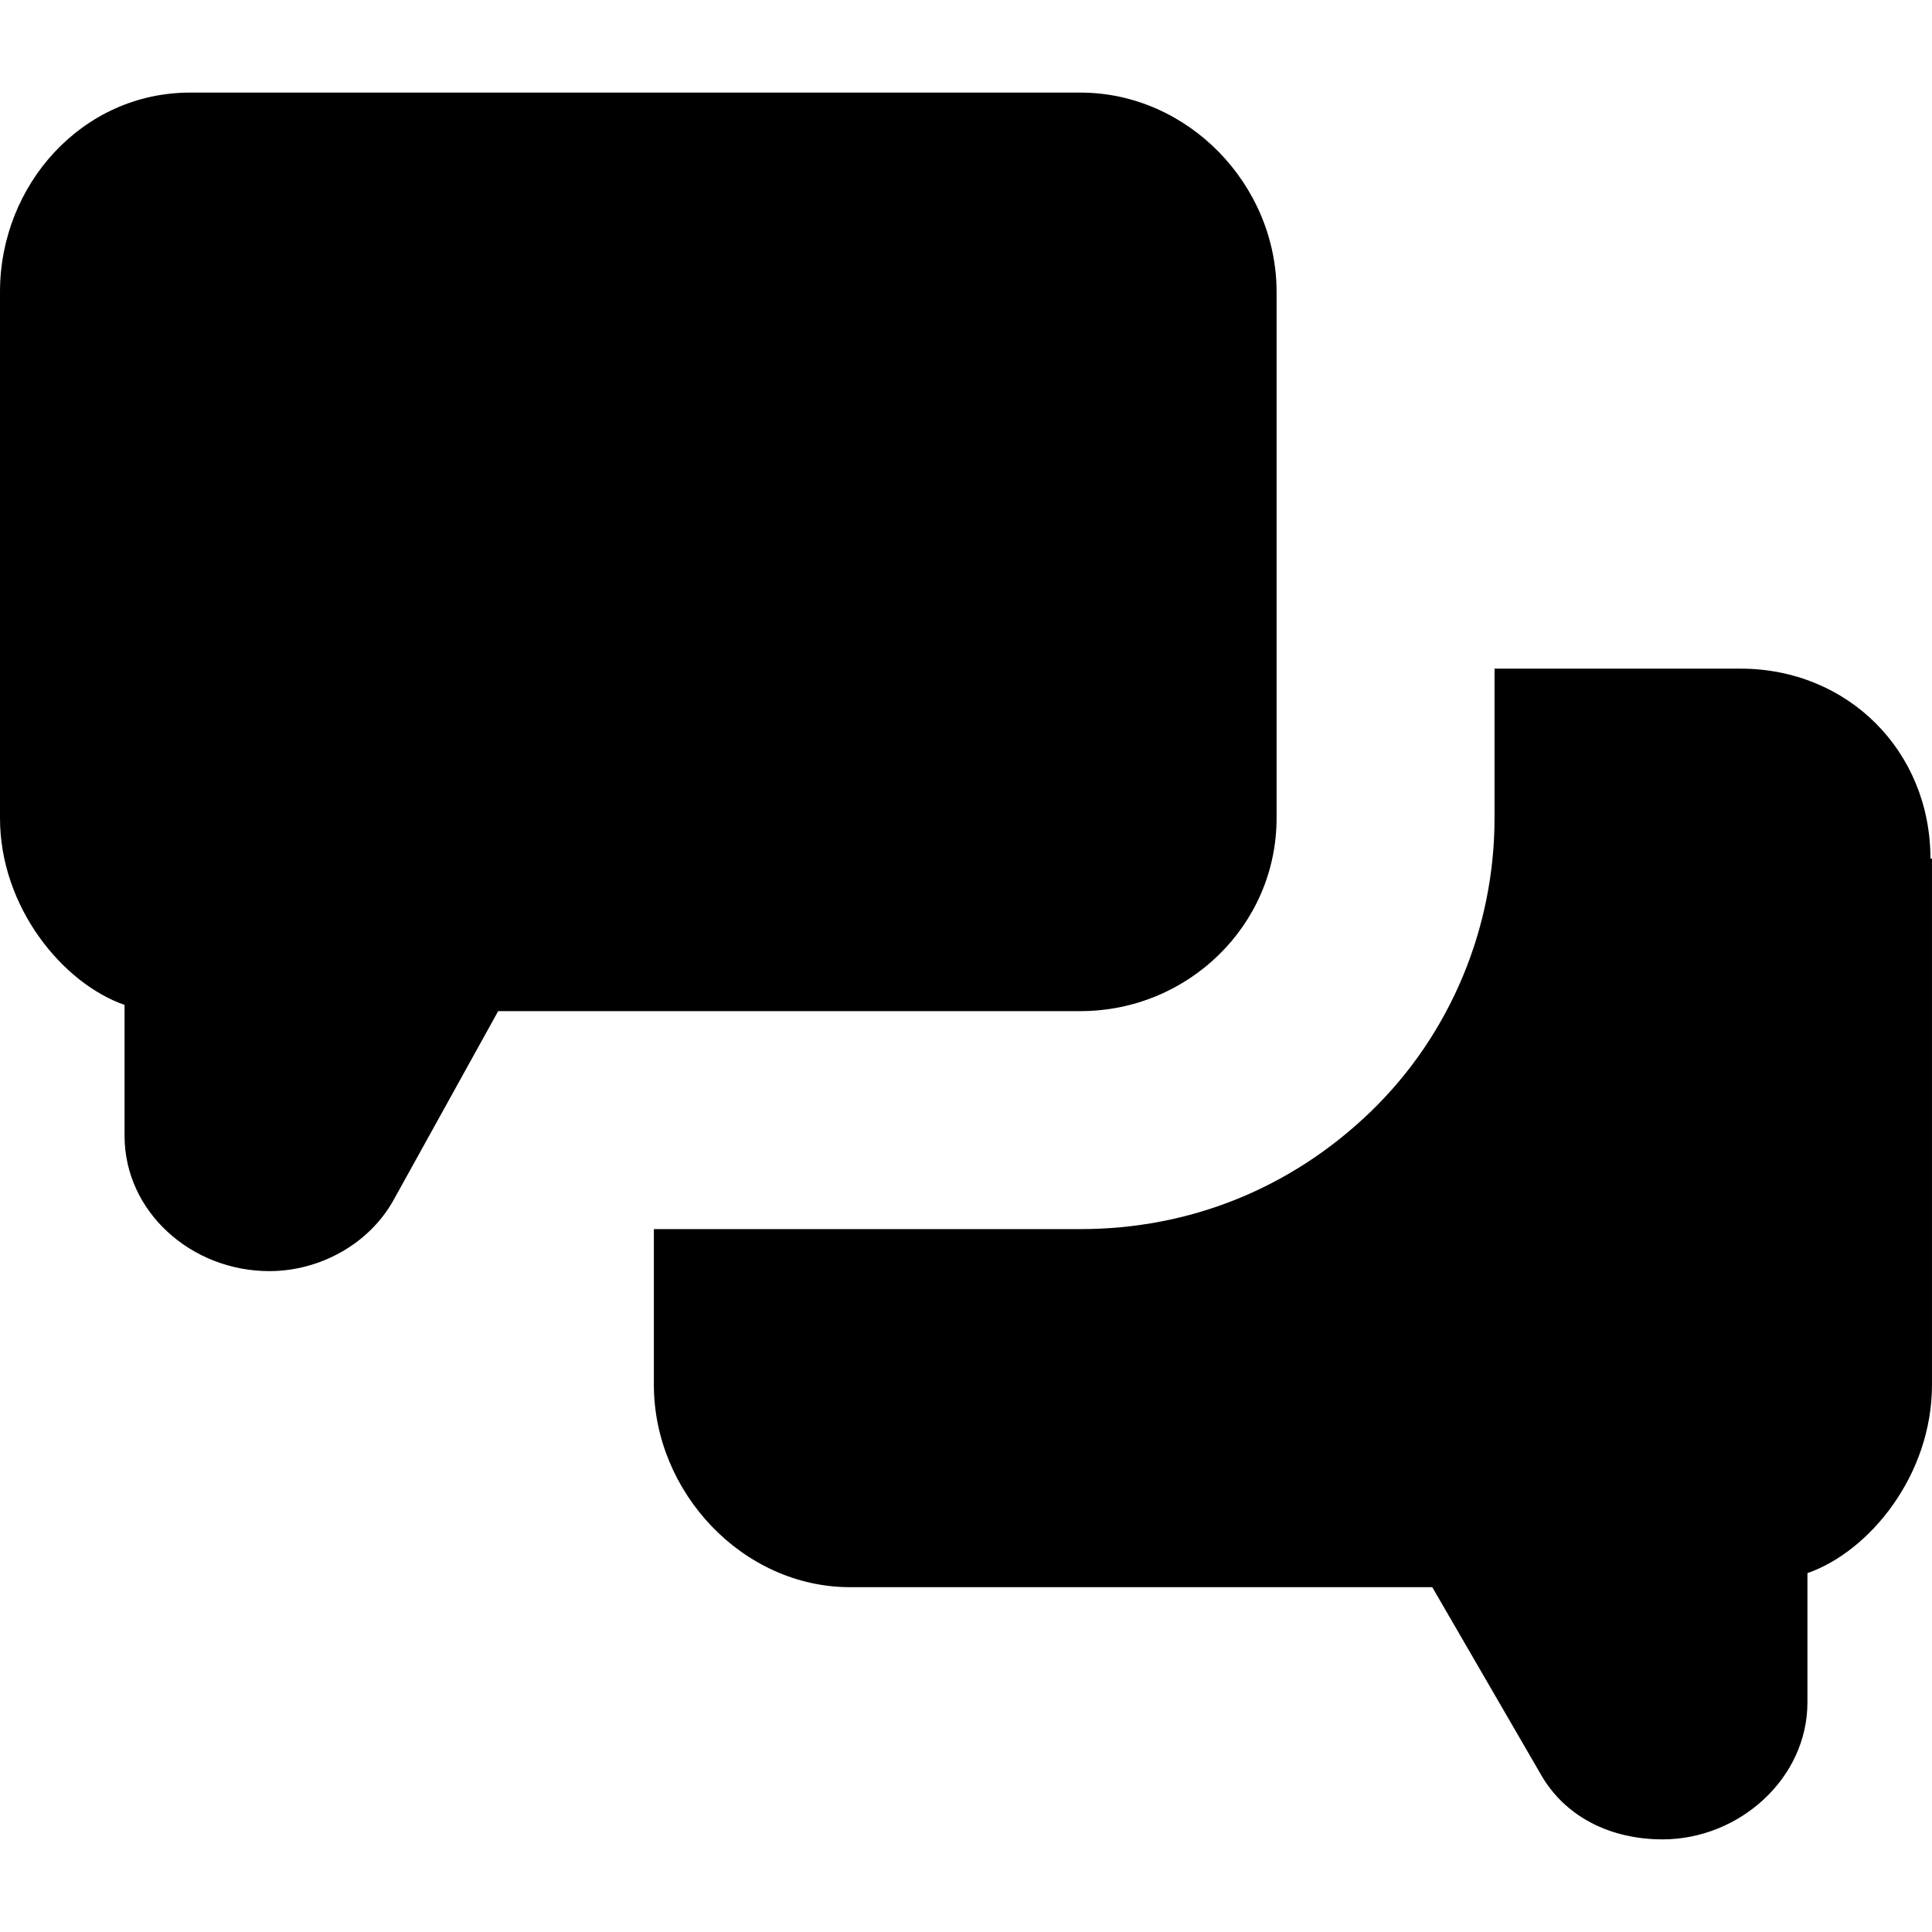
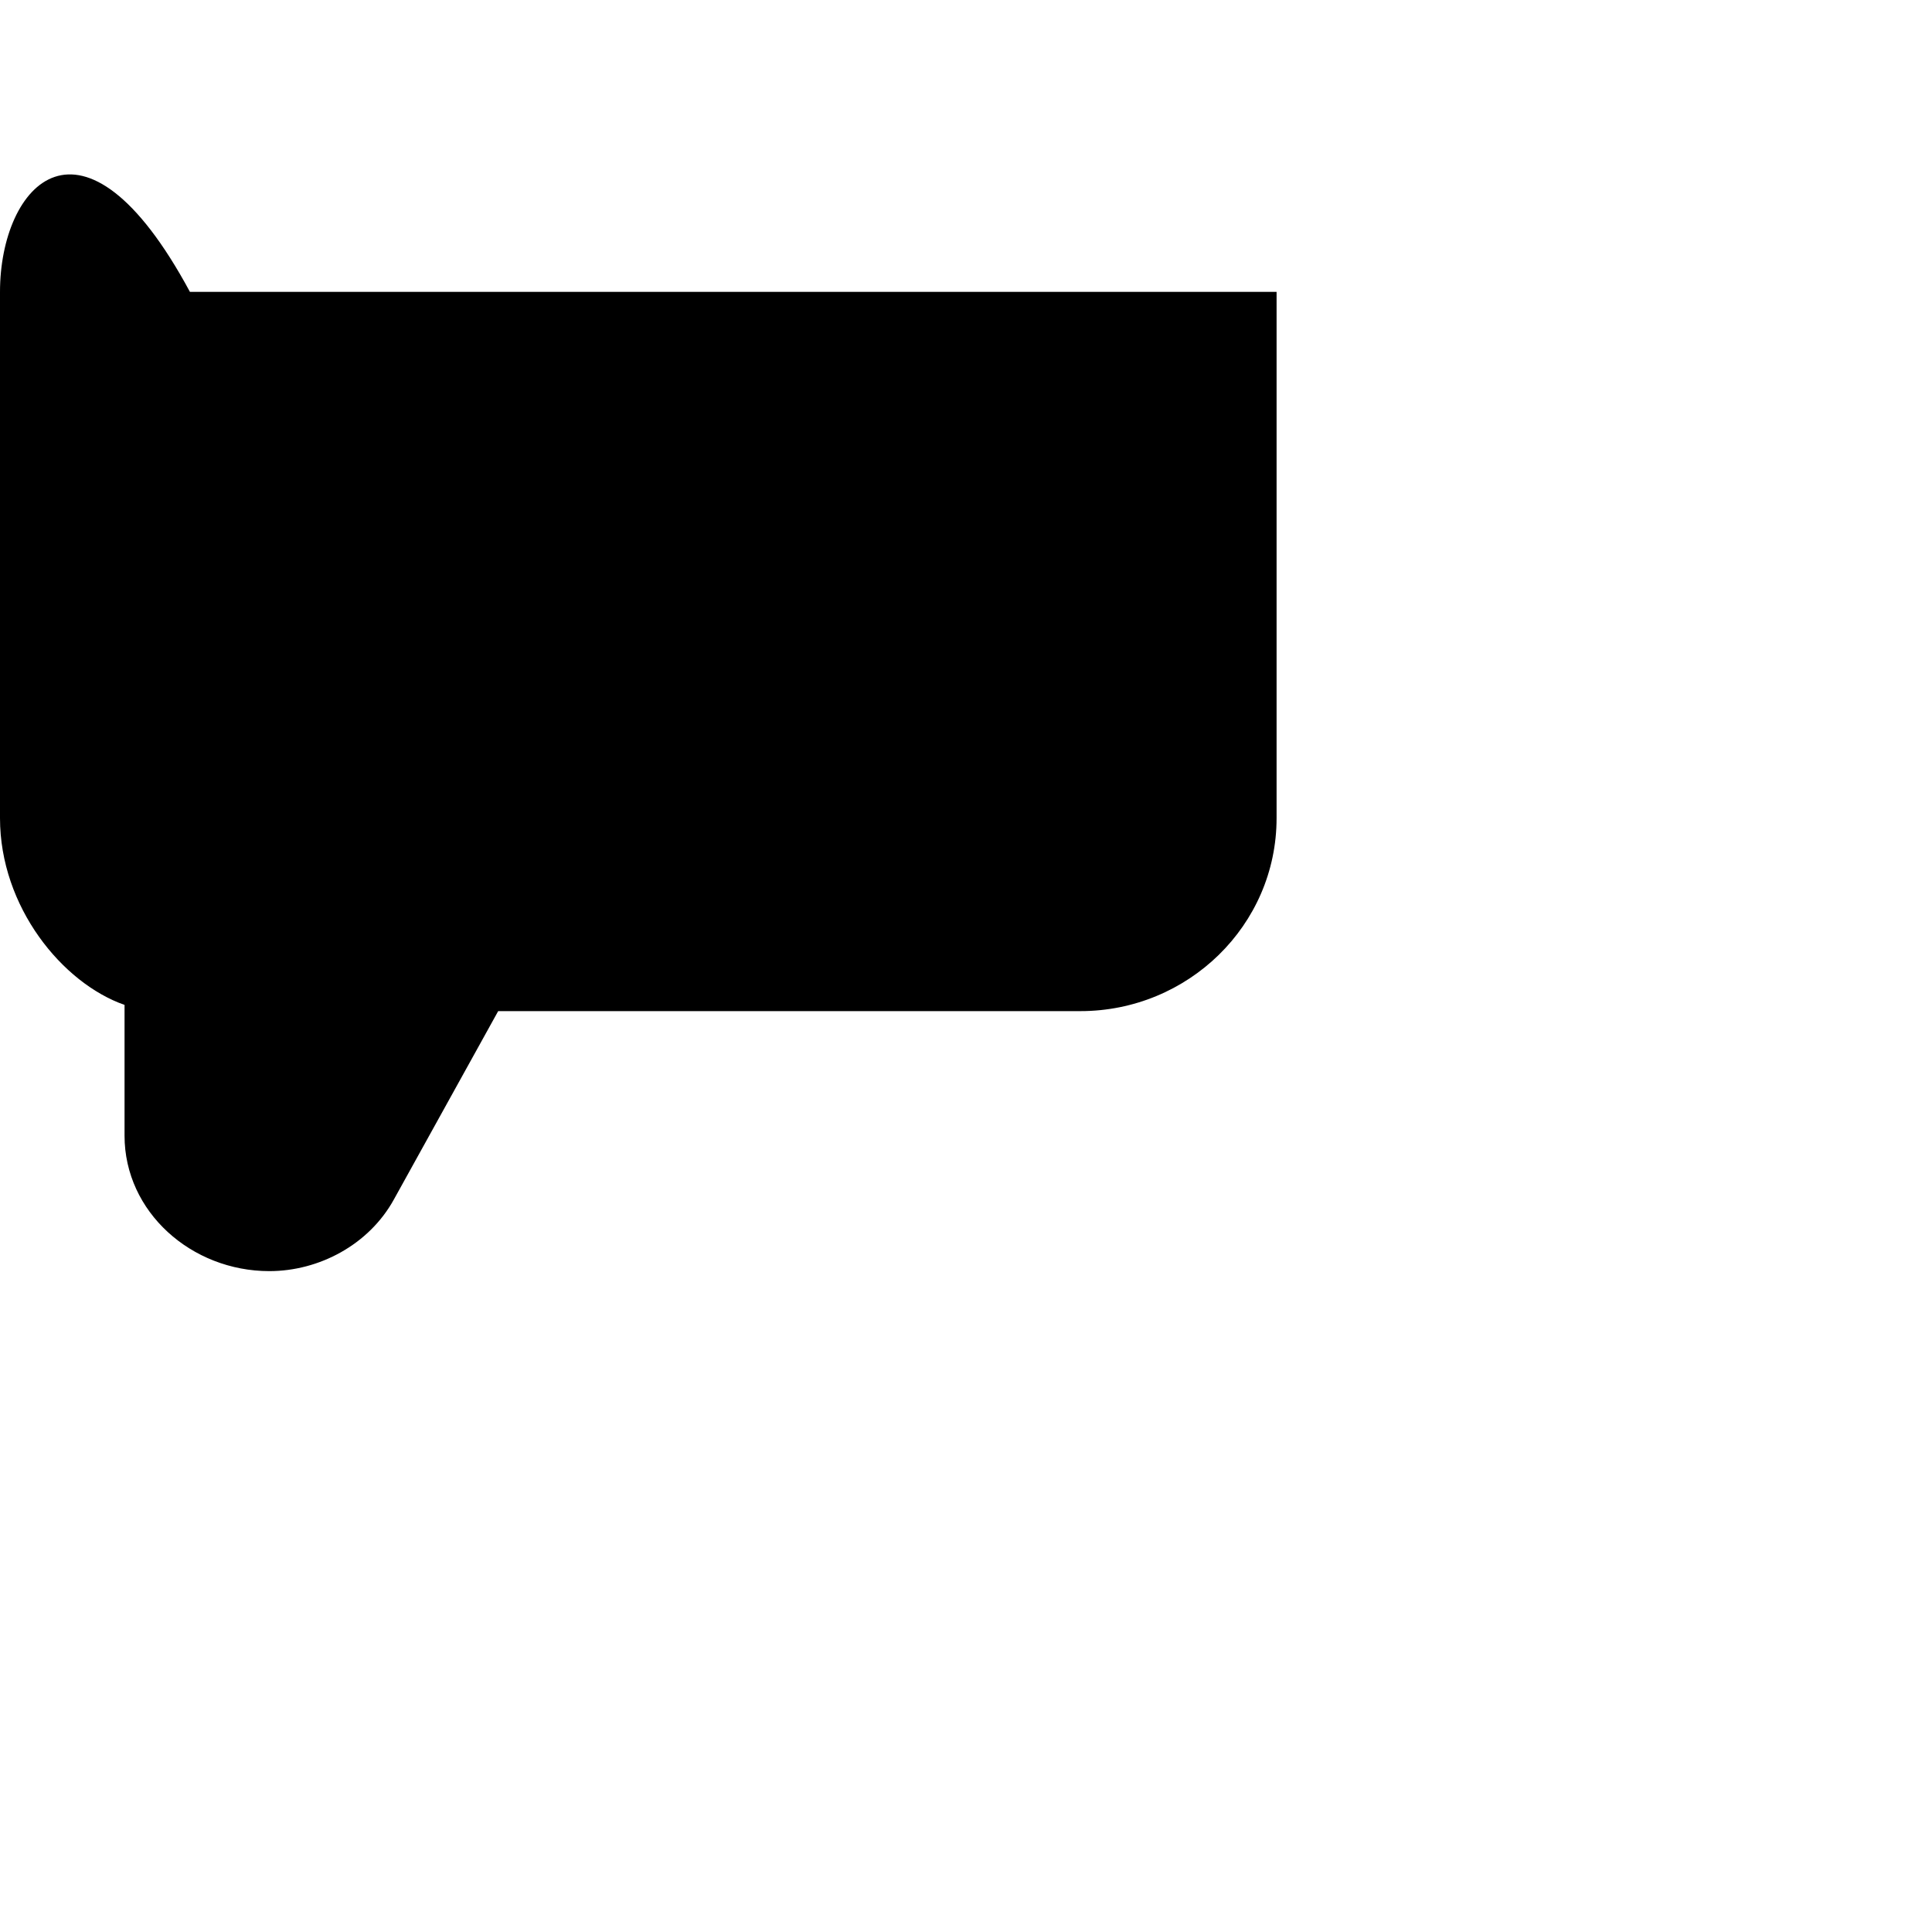
<svg xmlns="http://www.w3.org/2000/svg" fill="#000000" version="1.1" id="Capa_1" width="800px" height="800px" viewBox="0 0 124.1 124.1" xml:space="preserve">
  <g>
-     <path d="M124,55.15c0-6.9-5.3-12.2-12.2-12.2H96v9.6c0,7-2.8,13.9-8,18.9c-5.1,4.9-11.6,7.5-18.6,7.5H42v10c0,6.9,5.7,13,12.6,13   H92l6.9,11.9c1.6,2.899,4.6,4.3,7.899,4.3c4.9,0,9.3-3.9,9.3-8.8v-8.301c4-1.399,8-6.3,8-12.1v-33.8H124z" />
-     <path d="M8,64.549v8.4c0,4.9,4.3,8.7,9.3,8.7c3.2,0,6.4-1.7,8-4.601l6.7-12.1h10h27.4c6.899,0,12.6-5.5,12.6-12.4v-9.6v-24.2   c0-6.9-5.7-12.8-12.6-12.8H69H12.2C5.3,5.95,0,11.85,0,18.75v33.8C0,58.25,4,63.15,8,64.549z" />
+     <path d="M8,64.549v8.4c0,4.9,4.3,8.7,9.3,8.7c3.2,0,6.4-1.7,8-4.601l6.7-12.1h10h27.4c6.899,0,12.6-5.5,12.6-12.4v-9.6v-24.2   H69H12.2C5.3,5.95,0,11.85,0,18.75v33.8C0,58.25,4,63.15,8,64.549z" />
  </g>
</svg>